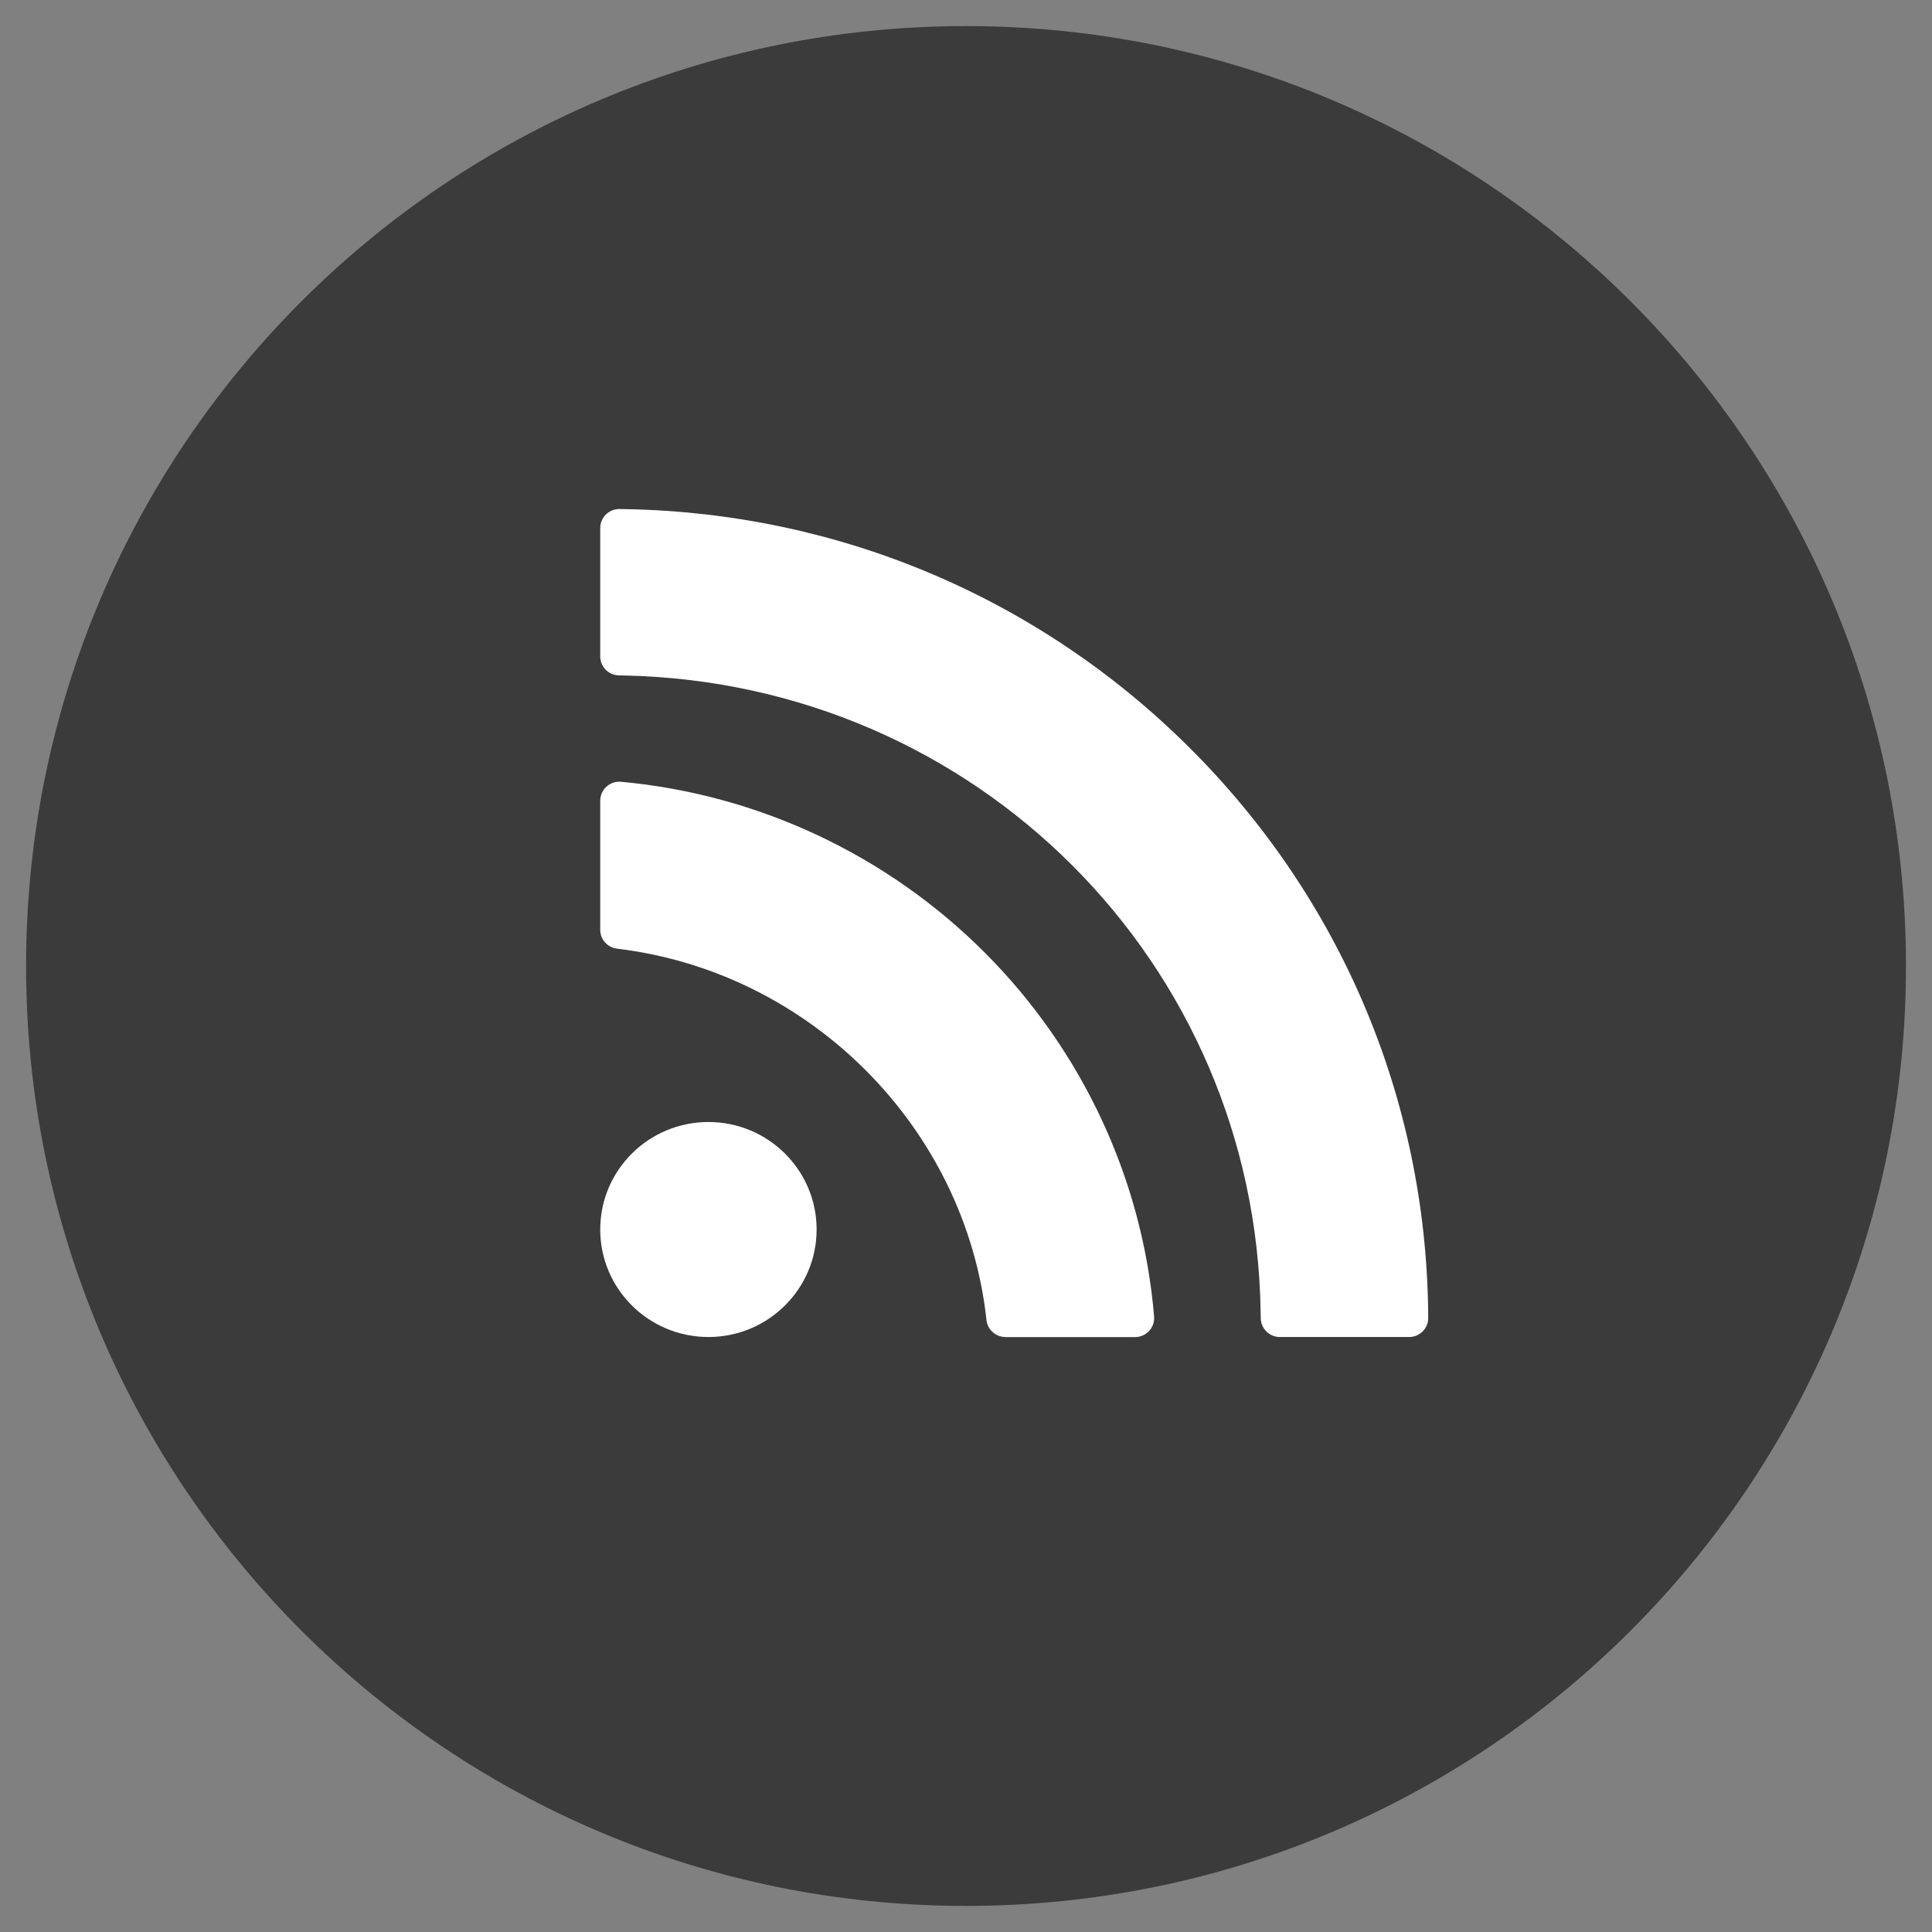
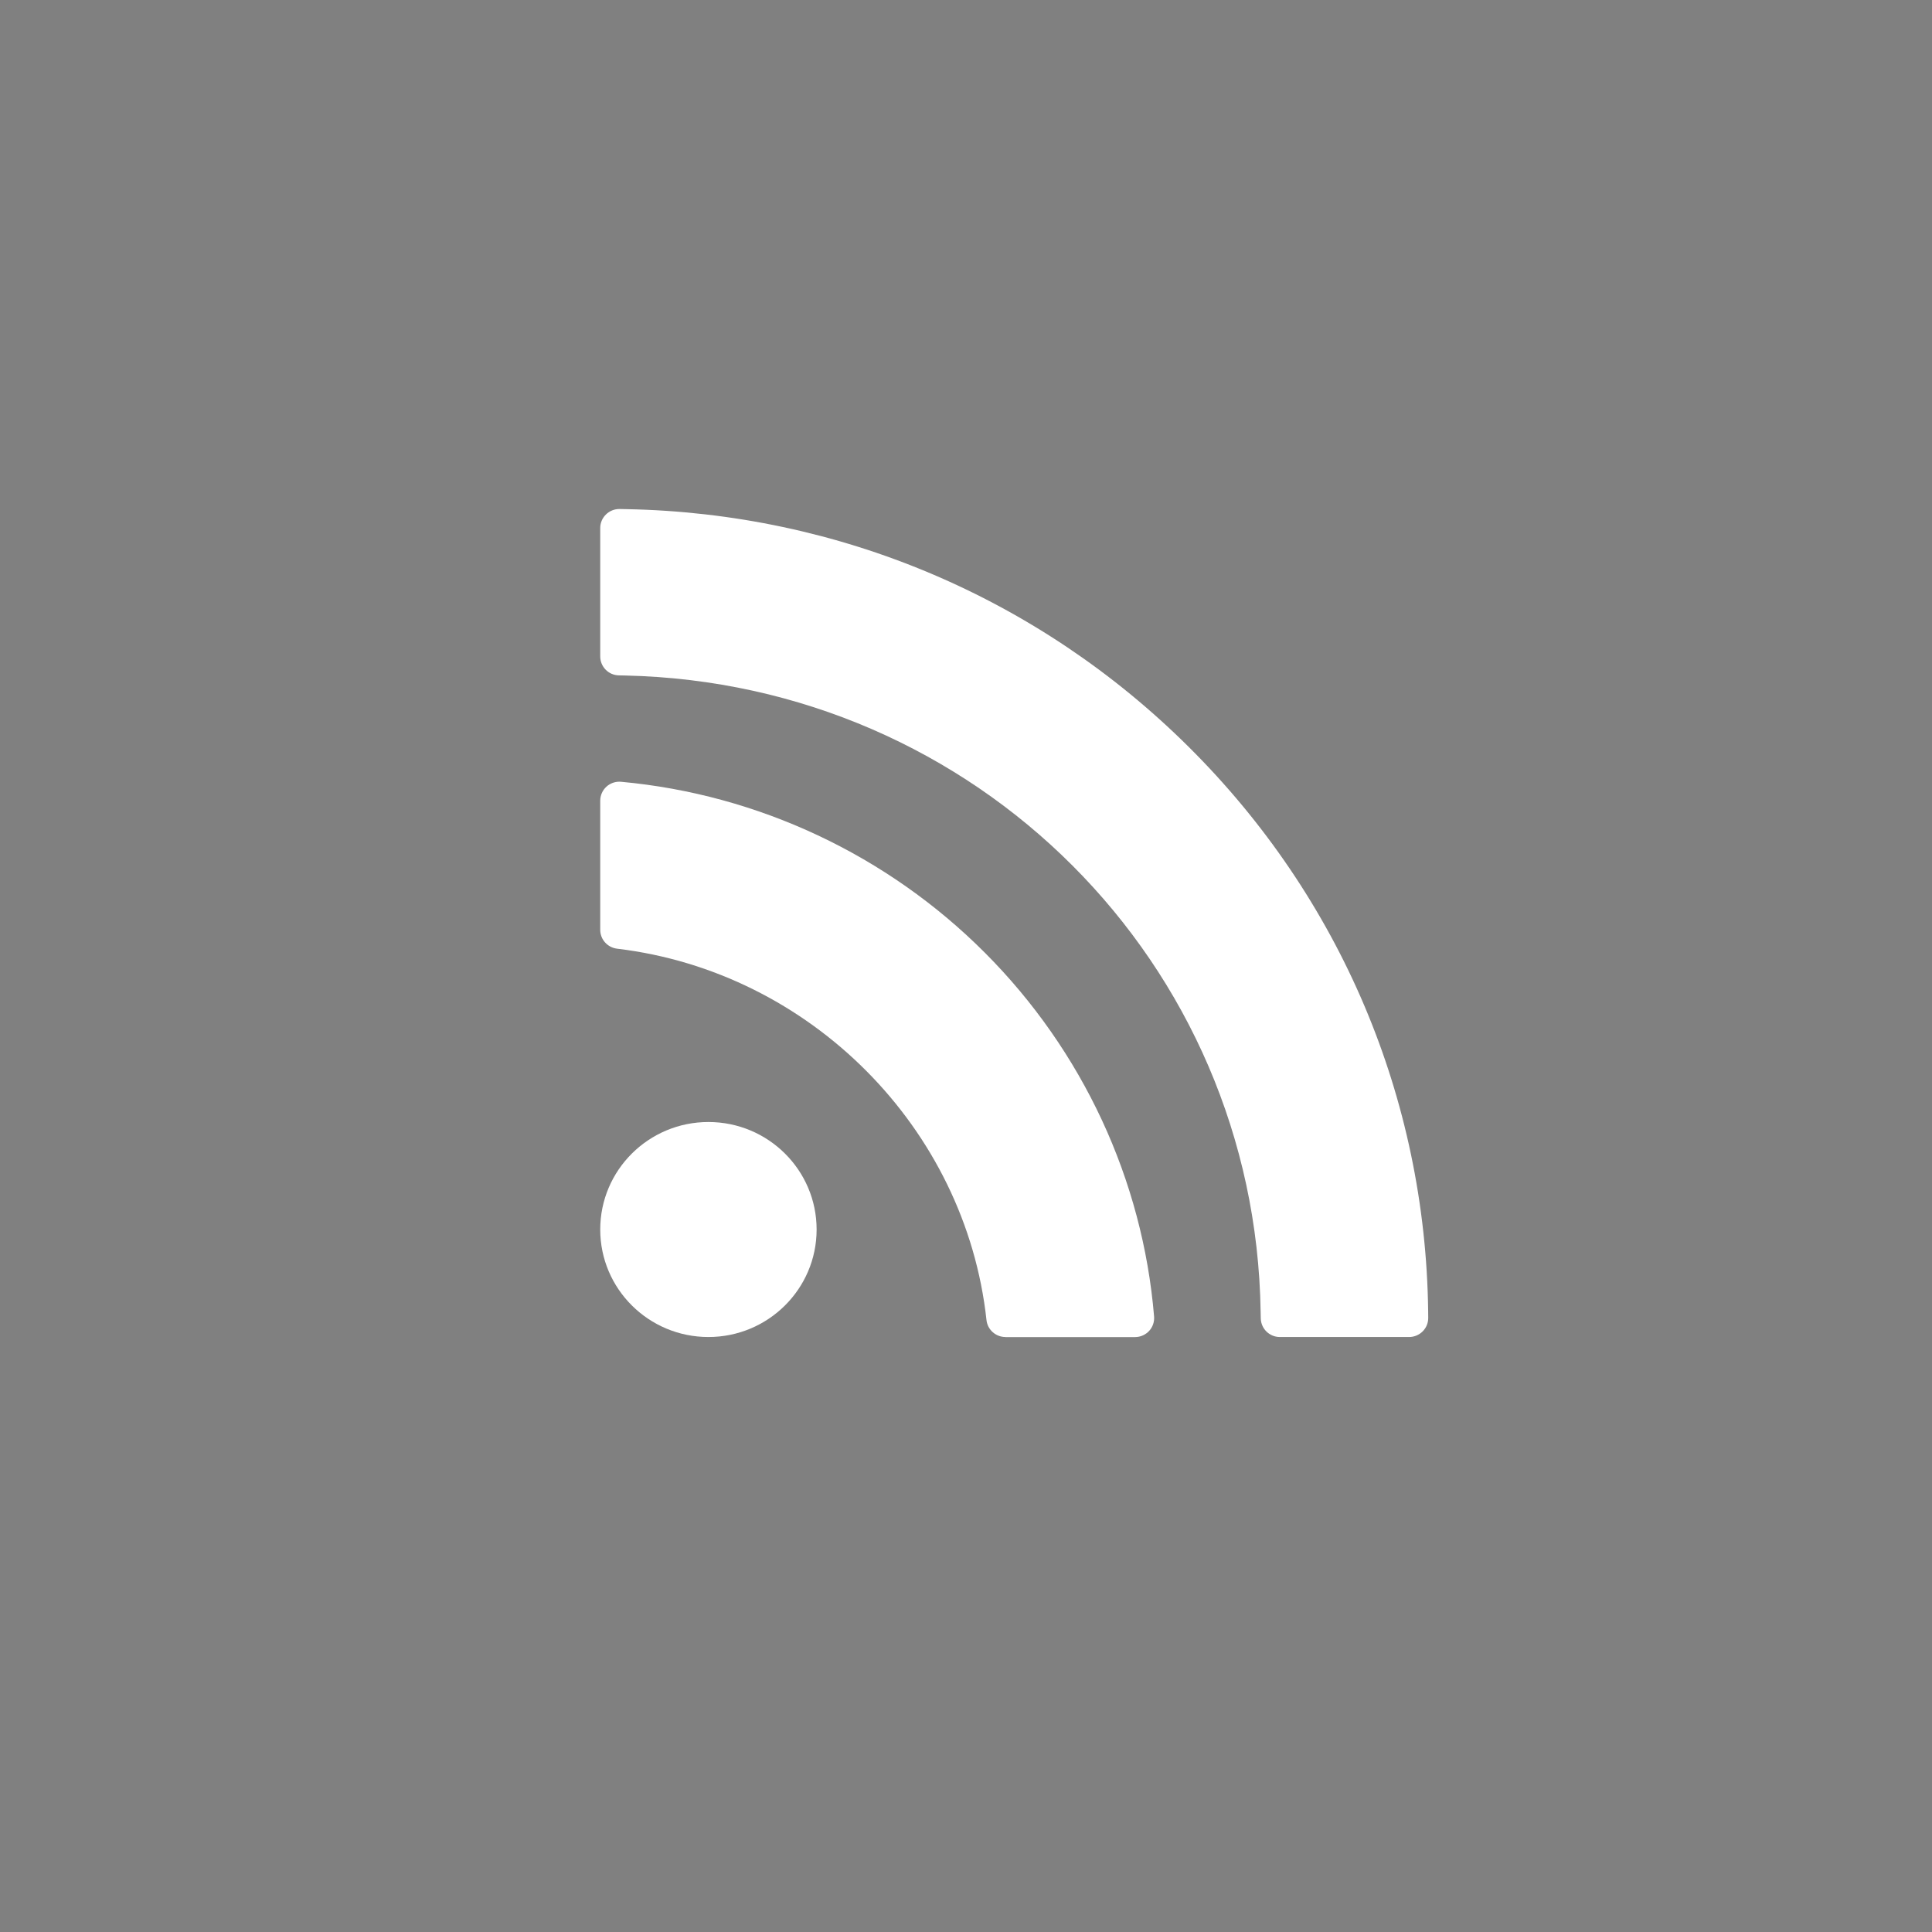
<svg xmlns="http://www.w3.org/2000/svg" version="1.1" id="レイヤー_1" x="0px" y="0px" viewBox="0 0 28 28" style="enable-background:new 0 0 28 28;" xml:space="preserve">
  <rect x="0" y="0" width="28" height="28" fill="#808080" stroke="none" />
  <style type="text/css">
	.st0{fill-rule:evenodd;clip-rule:evenodd;fill:#3B3B3B;}
	.st1{fill:#FFFFFF;}
</style>
  <g>
-     <path class="st0" d="M14,0.378c7.524,0,13.623,6.099,13.623,13.622   c0,7.524-6.099,13.622-13.623,13.622c-7.523,0-13.622-6.099-13.622-13.622   C0.378,6.477,6.477,0.378,14,0.378z" />
    <path class="st1" d="M18.549,19.377c-0.151,0-0.274-0.12-0.277-0.271l-0.002-0.095   c-0.076-5.057-4.121-9.107-9.207-9.221L8.969,9.788   C8.819,9.785,8.699,9.663,8.699,9.513V7.652c0-0.074,0.03-0.144,0.083-0.196   c0.052-0.051,0.122-0.079,0.194-0.079c0.002,0,0.104,0.002,0.104,0.002   c3.077,0.058,5.971,1.282,8.149,3.447c2.198,2.184,3.43,5.088,3.469,8.175   l0.001,0.097c0.001,0.074-0.028,0.145-0.08,0.197   c-0.052,0.052-0.123,0.082-0.197,0.082h-1.873V19.377z" />
    <path class="st1" d="M10.267,19.377c0.866,0,1.568-0.698,1.568-1.558   s-0.702-1.558-1.568-1.558c-0.866,0-1.568,0.698-1.568,1.558   S9.401,19.377,10.267,19.377z" />
    <path class="st1" d="M14.572,19.377c-0.141,0-0.26-0.106-0.275-0.245   c-0.303-2.785-2.554-5.049-5.354-5.383c-0.139-0.017-0.244-0.134-0.244-0.273   v-1.872c0-0.077,0.033-0.151,0.09-0.203c0.051-0.046,0.118-0.072,0.186-0.072   c0.009,0,0.017,0,0.025,0.001c1.989,0.182,3.863,1.063,5.276,2.48   c1.415,1.418,2.285,3.289,2.45,5.27c0.006,0.077-0.02,0.153-0.072,0.209   c-0.052,0.056-0.126,0.089-0.204,0.089h-1.881L14.572,19.377z" />
  </g>
</svg>